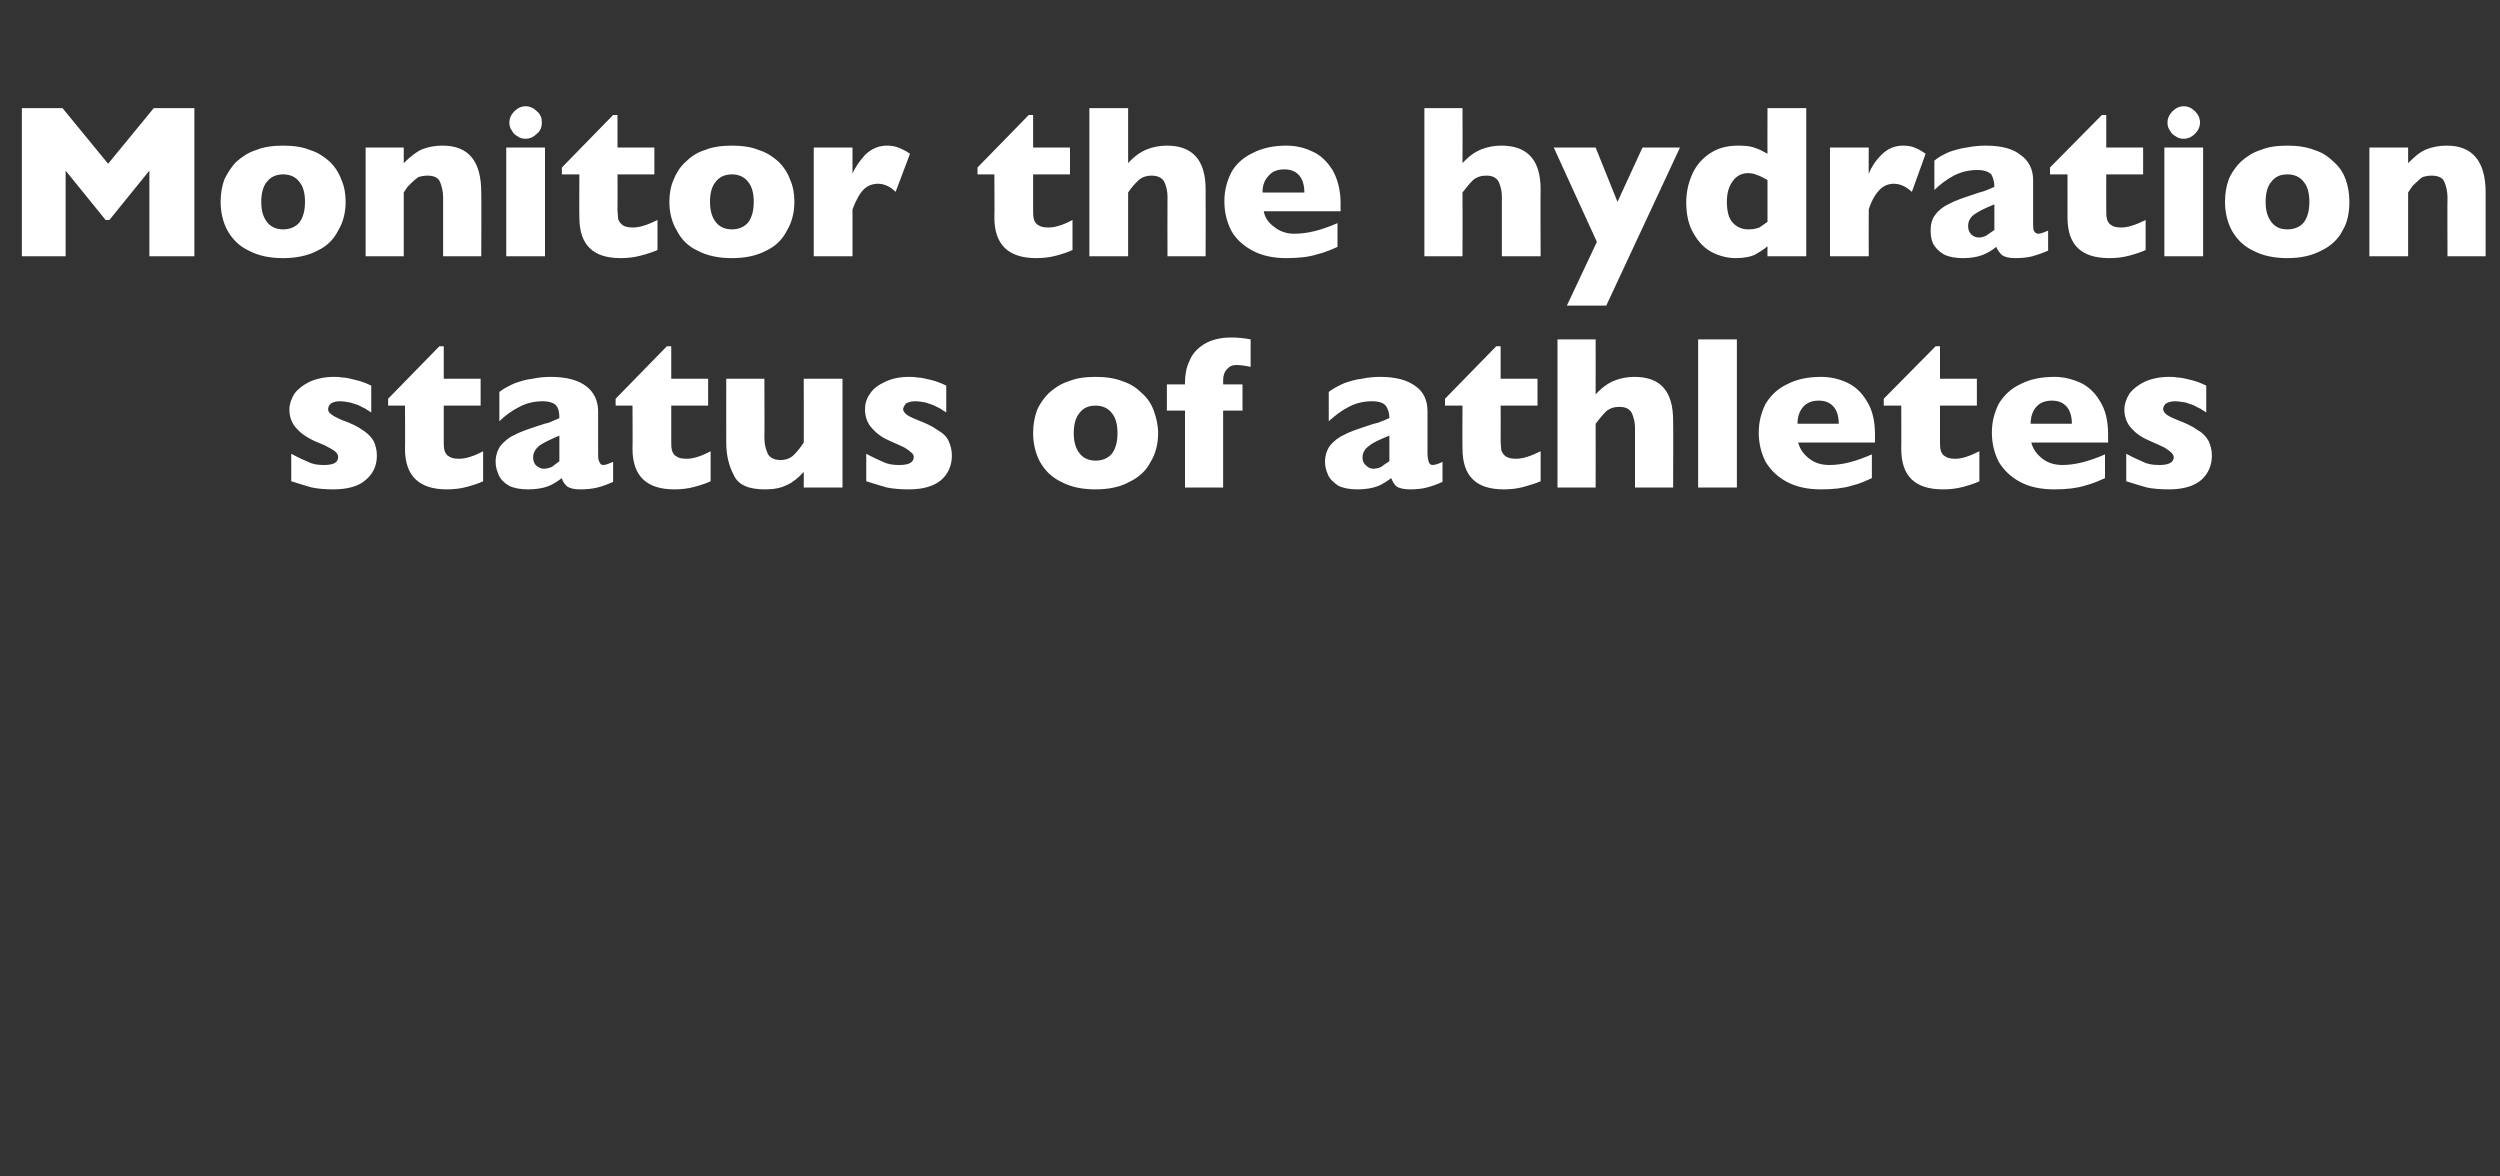
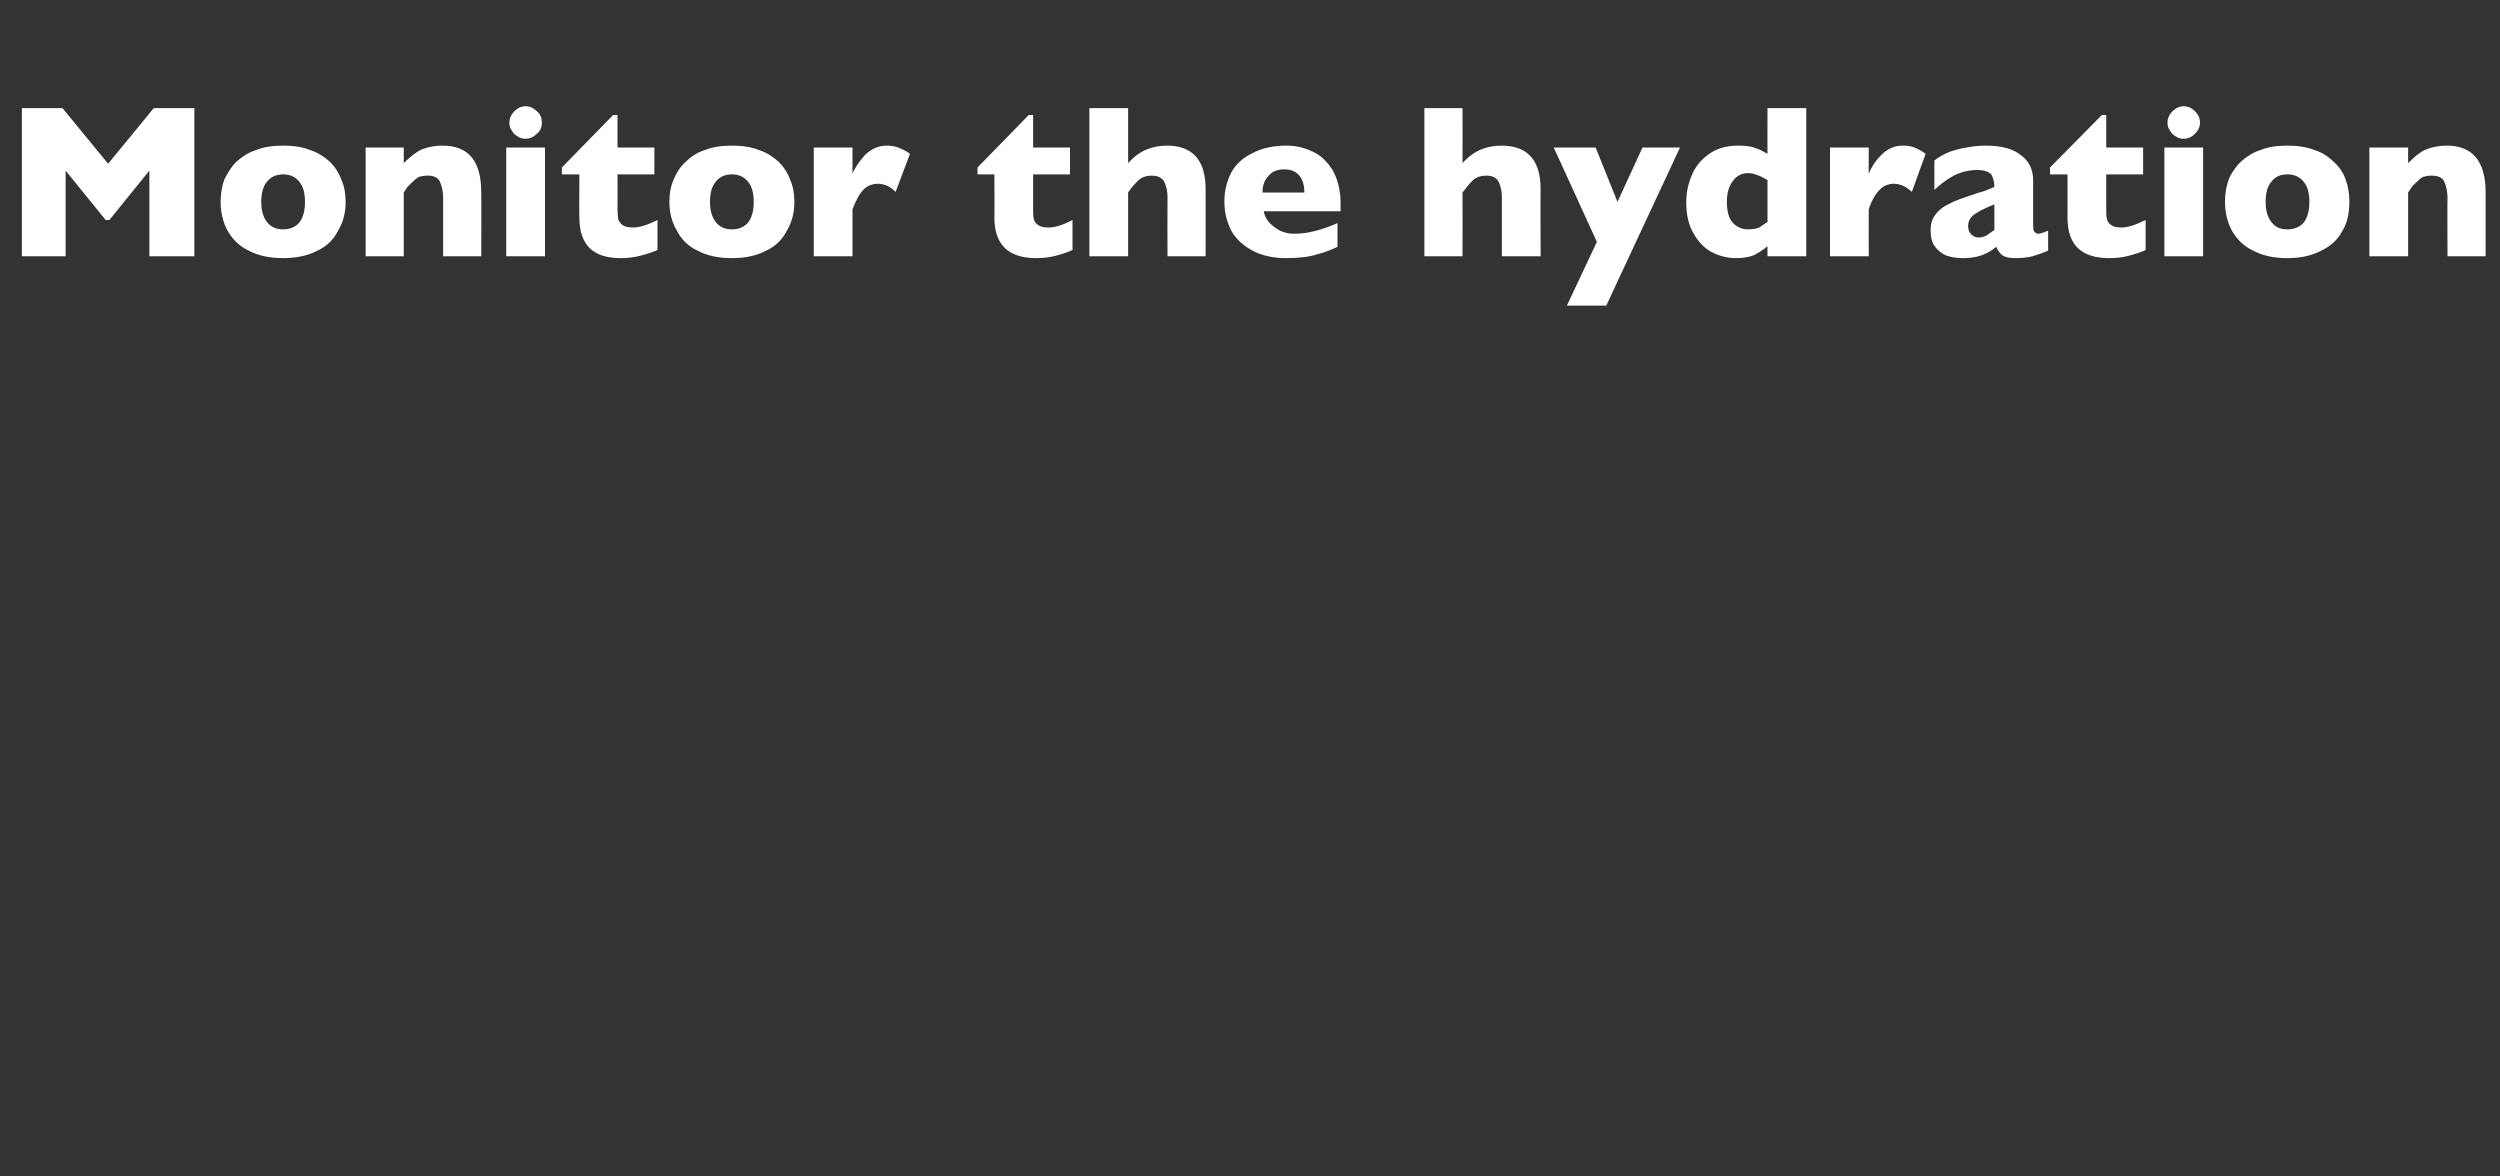
<svg xmlns="http://www.w3.org/2000/svg" version="1.1" width="400px" height="188.2px" viewBox="0 -17 400 188.2" style="top:-17px">
  <rect x="0" y="-17" width="400" height="188.2" fill="#333333" stroke="none" />
  <desc>Monitor the hydration status of athletes</desc>
  <defs />
  <g id="Polygon186034">
-     <path d="M 60.3 55.9 C 60.3 57.5 59.7 58.8 58.5 59.8 C 57.4 60.8 55.6 61.3 53.3 61.3 C 52 61.3 50.9 61.2 49.9 61 C 48.9 60.7 47.8 60.4 46.6 60 C 46.6 60 46.6 55.6 46.6 55.6 C 47.7 56.2 48.6 56.6 49.3 56.9 C 50.1 57.3 50.9 57.4 51.8 57.4 C 53.4 57.4 54.1 57 54.1 56.1 C 54.1 55.9 54 55.6 53.8 55.4 C 53.6 55.2 53.2 54.9 52.6 54.6 C 52.1 54.3 51.4 54 50.4 53.6 C 49.3 53.1 48.3 52.5 47.5 51.6 C 46.7 50.8 46.3 49.7 46.3 48.5 C 46.3 47.7 46.6 46.8 47.1 46 C 47.7 45.2 48.5 44.6 49.5 44.1 C 50.6 43.6 51.9 43.3 53.4 43.3 C 53.8 43.3 54.2 43.3 54.8 43.4 C 55.4 43.4 56.1 43.6 56.9 43.8 C 57.8 44 58.6 44.3 59.4 44.7 C 59.4 44.7 59.4 49 59.4 49 C 59 48.7 58.7 48.6 58.5 48.4 C 58.2 48.3 57.9 48.1 57.5 47.9 C 57.1 47.7 56.6 47.6 56 47.4 C 55.5 47.3 54.9 47.2 54.3 47.2 C 53.6 47.2 53.2 47.4 52.9 47.6 C 52.6 47.9 52.5 48.2 52.5 48.5 C 52.5 48.7 52.6 49 52.9 49.2 C 53.2 49.5 53.8 49.8 54.7 50.2 C 56.1 50.7 57.2 51.2 58 51.8 C 58.8 52.3 59.4 52.9 59.8 53.6 C 60.1 54.3 60.3 55 60.3 55.9 Z M 77.3 60 C 76.7 60.3 75.8 60.6 74.7 60.9 C 73.6 61.2 72.5 61.3 71.5 61.3 C 67.1 61.3 64.8 59.2 64.8 54.8 C 64.84 54.82 64.8 47.9 64.8 47.9 L 62.1 47.9 L 62.1 46.8 L 70.3 38.4 L 71 38.4 L 71 43.6 L 76.9 43.6 L 76.9 47.9 L 71 47.9 C 71 47.9 71.01 53.46 71 53.5 C 71 54.1 71 54.6 71.1 55 C 71.2 55.4 71.4 55.8 71.8 56 C 72.2 56.3 72.7 56.4 73.5 56.4 C 74.5 56.4 75.8 56 77.3 55.2 C 77.3 55.2 77.3 60 77.3 60 Z M 98.1 60.1 C 97.2 60.5 96.4 60.8 95.6 61 C 94.8 61.2 93.9 61.3 92.8 61.3 C 91.8 61.3 91.1 61.1 90.7 60.8 C 90.3 60.4 90 60 89.9 59.5 C 89.2 60 88.5 60.5 87.7 60.8 C 86.9 61.1 85.8 61.3 84.5 61.3 C 83.2 61.3 82.2 61.1 81.4 60.7 C 80.6 60.2 80.1 59.7 79.8 59 C 79.5 58.3 79.3 57.7 79.3 56.9 C 79.3 55.9 79.6 55 80.1 54.3 C 80.7 53.6 81.4 53 82.3 52.6 C 83.2 52.1 84.4 51.7 85.9 51.2 C 86.8 50.9 87.4 50.7 87.9 50.6 C 88.3 50.4 88.6 50.3 88.8 50.2 C 89.1 50.1 89.3 50 89.5 49.9 C 89.5 49.1 89.4 48.4 89 47.9 C 88.7 47.5 87.9 47.2 86.8 47.2 C 85.5 47.2 84.2 47.5 83.1 48.1 C 81.9 48.7 80.8 49.5 79.9 50.4 C 79.9 50.4 79.9 45.7 79.9 45.7 C 80.7 45.1 81.5 44.7 82.4 44.3 C 83.3 44 84.2 43.7 85.2 43.6 C 86.1 43.4 87.1 43.3 88.1 43.3 C 90.6 43.3 92.5 43.8 93.8 44.8 C 95 45.7 95.7 47.1 95.7 48.8 C 95.7 48.8 95.7 55.5 95.7 55.5 C 95.7 56.1 95.7 56.6 95.9 56.9 C 96 57.2 96.2 57.4 96.5 57.4 C 96.9 57.4 97.4 57.2 98.1 56.9 C 98.1 56.9 98.1 60.1 98.1 60.1 Z M 89.5 56.8 C 89.5 56.8 89.5 52.7 89.5 52.7 C 88.1 53.3 87 53.8 86.3 54.3 C 85.7 54.8 85.3 55.4 85.3 56.2 C 85.3 56.8 85.5 57.2 85.8 57.5 C 86.2 57.8 86.6 58 87 58 C 87.4 58 87.8 57.9 88.3 57.7 C 88.7 57.4 89.1 57.1 89.5 56.8 Z M 113.7 60 C 113.1 60.3 112.2 60.6 111.1 60.9 C 110 61.2 108.9 61.3 107.9 61.3 C 103.5 61.3 101.2 59.2 101.2 54.8 C 101.24 54.82 101.2 47.9 101.2 47.9 L 98.5 47.9 L 98.5 46.8 L 106.7 38.4 L 107.4 38.4 L 107.4 43.6 L 113.3 43.6 L 113.3 47.9 L 107.4 47.9 C 107.4 47.9 107.41 53.46 107.4 53.5 C 107.4 54.1 107.4 54.6 107.5 55 C 107.6 55.4 107.8 55.8 108.2 56 C 108.6 56.3 109.1 56.4 109.9 56.4 C 110.9 56.4 112.2 56 113.7 55.2 C 113.7 55.2 113.7 60 113.7 60 Z M 134.8 61 L 128.6 61 C 128.6 61 128.62 58.53 128.6 58.5 C 127.7 59.5 126.8 60.2 125.9 60.6 C 124.9 61.1 123.8 61.3 122.4 61.3 C 119.8 61.3 118.1 60.6 117.4 59 C 116.6 57.5 116.2 55.8 116.2 53.8 C 116.19 53.83 116.2 43.6 116.2 43.6 L 122.3 43.6 C 122.3 43.6 122.34 53.01 122.3 53 C 122.3 54 122.5 54.8 122.8 55.5 C 123.1 56.2 123.8 56.6 124.9 56.6 C 125.8 56.6 126.5 56.3 127 55.8 C 127.5 55.3 128.1 54.6 128.6 53.8 C 128.62 53.83 128.6 43.6 128.6 43.6 L 134.8 43.6 L 134.8 61 Z M 152.3 55.9 C 152.3 57.5 151.7 58.8 150.6 59.8 C 149.4 60.8 147.7 61.3 145.4 61.3 C 144.1 61.3 142.9 61.2 141.9 61 C 140.9 60.7 139.8 60.4 138.6 60 C 138.6 60 138.6 55.6 138.6 55.6 C 139.7 56.2 140.6 56.6 141.3 56.9 C 142.1 57.3 142.9 57.4 143.9 57.4 C 145.4 57.4 146.2 57 146.2 56.1 C 146.2 55.9 146.1 55.6 145.8 55.4 C 145.6 55.2 145.2 54.9 144.7 54.6 C 144.1 54.3 143.4 54 142.5 53.6 C 141.3 53.1 140.4 52.5 139.6 51.6 C 138.8 50.8 138.4 49.7 138.4 48.5 C 138.4 47.7 138.6 46.8 139.2 46 C 139.7 45.2 140.5 44.6 141.6 44.1 C 142.6 43.6 143.9 43.3 145.4 43.3 C 145.8 43.3 146.3 43.3 146.8 43.4 C 147.4 43.4 148.1 43.6 149 43.8 C 149.8 44 150.6 44.3 151.4 44.7 C 151.4 44.7 151.4 49 151.4 49 C 151 48.7 150.7 48.6 150.5 48.4 C 150.3 48.3 149.9 48.1 149.5 47.9 C 149.1 47.7 148.6 47.6 148.1 47.4 C 147.5 47.3 147 47.2 146.4 47.2 C 145.7 47.2 145.2 47.4 144.9 47.6 C 144.7 47.9 144.5 48.2 144.5 48.5 C 144.5 48.7 144.7 49 144.9 49.2 C 145.2 49.5 145.8 49.8 146.8 50.2 C 148.1 50.7 149.2 51.2 150 51.8 C 150.9 52.3 151.5 52.9 151.8 53.6 C 152.1 54.3 152.3 55 152.3 55.9 Z M 185.3 52.3 C 185.3 54 184.9 55.6 184.1 56.9 C 183.4 58.3 182.2 59.4 180.7 60.1 C 179.3 60.9 177.4 61.3 175.3 61.3 C 173.1 61.3 171.3 60.9 169.8 60.1 C 168.3 59.4 167.2 58.3 166.4 56.9 C 165.7 55.6 165.3 54 165.3 52.3 C 165.3 51 165.5 49.8 165.9 48.7 C 166.3 47.7 167 46.7 167.8 45.9 C 168.7 45.1 169.7 44.4 171 44 C 172.2 43.5 173.6 43.3 175.3 43.3 C 176.9 43.3 178.4 43.5 179.6 44 C 180.9 44.4 181.9 45.1 182.7 45.9 C 183.6 46.7 184.2 47.6 184.6 48.7 C 185 49.8 185.3 51 185.3 52.3 Z M 178.8 52.3 C 178.8 50.9 178.5 49.8 177.9 49.1 C 177.3 48.3 176.4 47.9 175.3 47.9 C 174.1 47.9 173.3 48.3 172.7 49.1 C 172.1 49.8 171.8 50.9 171.8 52.3 C 171.8 53.7 172.1 54.7 172.7 55.5 C 173.3 56.3 174.2 56.7 175.3 56.7 C 176.4 56.7 177.3 56.3 177.9 55.6 C 178.5 54.8 178.8 53.7 178.8 52.3 Z M 200.1 41.7 C 199.2 41.5 198.4 41.4 197.8 41.4 C 197.2 41.4 196.7 41.6 196.3 42.1 C 195.9 42.5 195.7 43.1 195.7 43.9 C 195.73 43.9 195.7 44.5 195.7 44.5 L 198.8 44.5 L 198.8 48.7 L 195.7 48.7 L 195.7 61 L 189.6 61 L 189.6 48.7 L 186.7 48.7 L 186.7 44.5 L 189.6 44.5 C 189.6 44.5 189.56 44.21 189.6 44.2 C 189.6 43 189.8 41.8 190.3 40.8 C 190.7 39.7 191.5 38.8 192.6 38.1 C 193.7 37.4 195.2 37 197 37 C 198 37 199.1 37.1 200.1 37.3 C 200.1 37.3 200.1 41.7 200.1 41.7 Z M 230.8 60.1 C 229.9 60.5 229.1 60.8 228.3 61 C 227.6 61.2 226.6 61.3 225.6 61.3 C 224.6 61.3 223.8 61.1 223.4 60.8 C 223 60.4 222.8 60 222.6 59.5 C 221.9 60 221.2 60.5 220.4 60.8 C 219.6 61.1 218.5 61.3 217.2 61.3 C 215.9 61.3 214.9 61.1 214.1 60.7 C 213.4 60.2 212.8 59.7 212.5 59 C 212.2 58.3 212 57.7 212 56.9 C 212 55.9 212.3 55 212.8 54.3 C 213.4 53.6 214.1 53 215 52.6 C 215.9 52.1 217.1 51.7 218.6 51.2 C 219.5 50.9 220.1 50.7 220.6 50.6 C 221 50.4 221.4 50.3 221.6 50.2 C 221.8 50.1 222 50 222.3 49.9 C 222.3 49.1 222.1 48.4 221.7 47.9 C 221.4 47.5 220.7 47.2 219.5 47.2 C 218.2 47.2 216.9 47.5 215.8 48.1 C 214.6 48.7 213.6 49.5 212.6 50.4 C 212.6 50.4 212.6 45.7 212.6 45.7 C 213.4 45.1 214.2 44.7 215.1 44.3 C 216 44 216.9 43.7 217.9 43.6 C 218.8 43.4 219.8 43.3 220.8 43.3 C 223.3 43.3 225.2 43.8 226.5 44.8 C 227.8 45.7 228.4 47.1 228.4 48.8 C 228.4 48.8 228.4 55.5 228.4 55.5 C 228.4 56.1 228.5 56.6 228.6 56.9 C 228.7 57.2 228.9 57.4 229.2 57.4 C 229.6 57.4 230.2 57.2 230.8 56.9 C 230.8 56.9 230.8 60.1 230.8 60.1 Z M 222.3 56.8 C 222.3 56.8 222.3 52.7 222.3 52.7 C 220.8 53.3 219.7 53.8 219.1 54.3 C 218.4 54.8 218 55.4 218 56.2 C 218 56.8 218.2 57.2 218.6 57.5 C 218.9 57.8 219.3 58 219.7 58 C 220.1 58 220.6 57.9 221 57.7 C 221.4 57.4 221.8 57.1 222.3 56.8 Z M 246.5 60 C 245.8 60.3 244.9 60.6 243.8 60.9 C 242.7 61.2 241.6 61.3 240.6 61.3 C 236.2 61.3 234 59.2 234 54.8 C 233.96 54.82 234 47.9 234 47.9 L 231.2 47.9 L 231.2 46.8 L 239.4 38.4 L 240.1 38.4 L 240.1 43.6 L 246 43.6 L 246 47.9 L 240.1 47.9 C 240.1 47.9 240.13 53.46 240.1 53.5 C 240.1 54.1 240.2 54.6 240.2 55 C 240.3 55.4 240.6 55.8 240.9 56 C 241.3 56.3 241.9 56.4 242.6 56.4 C 243.6 56.4 244.9 56 246.5 55.2 C 246.5 55.2 246.5 60 246.5 60 Z M 267.7 61 L 261.6 61 C 261.6 61 261.59 51.99 261.6 52 C 261.6 51.9 261.6 51.9 261.6 51.8 C 261.6 51.7 261.6 51.6 261.6 51.4 C 261.6 50.6 261.4 49.8 261.1 49.1 C 260.7 48.4 260.1 48.1 259.1 48.1 C 258.3 48.1 257.6 48.3 257 48.8 C 256.4 49.4 255.9 50 255.3 50.8 C 255.32 50.79 255.3 61 255.3 61 L 249.2 61 L 249.2 37.3 L 255.3 37.3 C 255.3 37.3 255.32 46.11 255.3 46.1 C 256.3 45 257.3 44.3 258.3 43.9 C 259.3 43.5 260.4 43.3 261.5 43.3 C 265.7 43.3 267.7 45.6 267.7 50.3 C 267.74 50.33 267.7 61 267.7 61 Z M 277.9 61 L 271.7 61 L 271.7 37.3 L 277.9 37.3 L 277.9 61 Z M 300 53.8 C 300 53.8 287.74 53.8 287.7 53.8 C 288 54.9 288.6 55.7 289.5 56.4 C 290.4 57.1 291.5 57.4 292.7 57.4 C 294.8 57.4 297 56.8 299.5 55.7 C 299.5 55.7 299.5 59.5 299.5 59.5 C 298.6 59.9 297.6 60.4 296.3 60.7 C 295 61.1 293.4 61.3 291.4 61.3 C 289.2 61.3 287.4 60.9 285.9 60.1 C 284.4 59.3 283.3 58.2 282.5 56.9 C 281.8 55.5 281.4 54 281.4 52.2 C 281.4 50.5 281.8 49 282.5 47.6 C 283.3 46.3 284.4 45.2 285.9 44.5 C 287.4 43.7 289.2 43.3 291.4 43.3 C 292.8 43.3 294.2 43.6 295.5 44.2 C 296.8 44.8 297.9 45.8 298.7 47.2 C 299.6 48.6 300 50.4 300 52.6 C 299.99 52.57 300 53.8 300 53.8 Z M 294.2 50.8 C 294.2 49.6 293.9 48.7 293.4 48.1 C 292.8 47.4 292 47.1 291 47.1 C 290 47.1 289.1 47.4 288.5 48.1 C 287.9 48.8 287.6 49.7 287.6 50.8 C 287.6 50.8 294.2 50.8 294.2 50.8 Z M 316.7 60 C 316.1 60.3 315.2 60.6 314.1 60.9 C 313 61.2 311.9 61.3 310.9 61.3 C 306.4 61.3 304.2 59.2 304.2 54.8 C 304.23 54.82 304.2 47.9 304.2 47.9 L 301.4 47.9 L 301.4 46.8 L 309.7 38.4 L 310.4 38.4 L 310.4 43.6 L 316.3 43.6 L 316.3 47.9 L 310.4 47.9 C 310.4 47.9 310.4 53.46 310.4 53.5 C 310.4 54.1 310.4 54.6 310.5 55 C 310.6 55.4 310.8 55.8 311.2 56 C 311.6 56.3 312.1 56.4 312.9 56.4 C 313.9 56.4 315.1 56 316.7 55.2 C 316.7 55.2 316.7 60 316.7 60 Z M 337.3 53.8 C 337.3 53.8 325.03 53.8 325 53.8 C 325.3 54.9 325.9 55.7 326.8 56.4 C 327.7 57.1 328.8 57.4 330 57.4 C 332 57.4 334.3 56.8 336.8 55.7 C 336.8 55.7 336.8 59.5 336.8 59.5 C 335.9 59.9 334.8 60.4 333.6 60.7 C 332.3 61.1 330.7 61.3 328.7 61.3 C 326.5 61.3 324.7 60.9 323.2 60.1 C 321.7 59.3 320.6 58.2 319.8 56.9 C 319.1 55.5 318.7 54 318.7 52.2 C 318.7 50.5 319.1 49 319.8 47.6 C 320.6 46.3 321.7 45.2 323.2 44.5 C 324.7 43.7 326.5 43.3 328.7 43.3 C 330.1 43.3 331.4 43.6 332.8 44.2 C 334.1 44.8 335.2 45.8 336 47.2 C 336.9 48.6 337.3 50.4 337.3 52.6 C 337.28 52.57 337.3 53.8 337.3 53.8 Z M 331.5 50.8 C 331.5 49.6 331.2 48.7 330.7 48.1 C 330.1 47.4 329.3 47.1 328.3 47.1 C 327.3 47.1 326.4 47.4 325.8 48.1 C 325.2 48.8 324.9 49.7 324.9 50.8 C 324.9 50.8 331.5 50.8 331.5 50.8 Z M 353.9 55.9 C 353.9 57.5 353.3 58.8 352.2 59.8 C 351 60.8 349.3 61.3 347 61.3 C 345.7 61.3 344.5 61.2 343.5 61 C 342.5 60.7 341.4 60.4 340.2 60 C 340.2 60 340.2 55.6 340.2 55.6 C 341.3 56.2 342.2 56.6 342.9 56.9 C 343.7 57.3 344.5 57.4 345.5 57.4 C 347 57.4 347.8 57 347.8 56.1 C 347.8 55.9 347.6 55.6 347.4 55.4 C 347.2 55.2 346.8 54.9 346.3 54.6 C 345.7 54.3 345 54 344.1 53.6 C 342.9 53.1 341.9 52.5 341.1 51.6 C 340.3 50.8 339.9 49.7 339.9 48.5 C 339.9 47.7 340.2 46.8 340.7 46 C 341.3 45.2 342.1 44.6 343.1 44.1 C 344.2 43.6 345.5 43.3 347 43.3 C 347.4 43.3 347.9 43.3 348.4 43.4 C 349 43.4 349.7 43.6 350.6 43.8 C 351.4 44 352.2 44.3 353 44.7 C 353 44.7 353 49 353 49 C 352.6 48.7 352.3 48.6 352.1 48.4 C 351.8 48.3 351.5 48.1 351.1 47.9 C 350.7 47.7 350.2 47.6 349.7 47.4 C 349.1 47.3 348.5 47.2 348 47.2 C 347.3 47.2 346.8 47.4 346.5 47.6 C 346.2 47.9 346.1 48.2 346.1 48.5 C 346.1 48.7 346.3 49 346.5 49.2 C 346.8 49.5 347.4 49.8 348.4 50.2 C 349.7 50.7 350.8 51.2 351.6 51.8 C 352.5 52.3 353 52.9 353.4 53.6 C 353.7 54.3 353.9 55 353.9 55.9 Z " stroke="none" fill="#fff" />
-   </g>
+     </g>
  <g id="Polygon186033">
    <path d="M 31.1 24 L 23.9 24 L 23.9 10.3 L 17.5 18.2 L 16.9 18.2 L 10.5 10.3 L 10.5 24 L 3.5 24 L 3.5 0.3 L 10 0.3 L 17.3 9.2 L 24.6 0.3 L 31.1 0.3 L 31.1 24 Z M 55.3 15.3 C 55.3 17 54.9 18.6 54.1 19.9 C 53.4 21.3 52.3 22.4 50.8 23.1 C 49.3 23.9 47.4 24.3 45.3 24.3 C 43.1 24.3 41.3 23.9 39.8 23.1 C 38.3 22.4 37.2 21.3 36.4 19.9 C 35.7 18.6 35.3 17 35.3 15.3 C 35.3 14 35.5 12.8 35.9 11.7 C 36.4 10.7 37 9.7 37.8 8.9 C 38.7 8.1 39.7 7.4 41 7 C 42.2 6.5 43.7 6.3 45.3 6.3 C 46.9 6.3 48.4 6.5 49.6 7 C 50.9 7.4 51.9 8.1 52.8 8.9 C 53.6 9.7 54.2 10.6 54.6 11.7 C 55.1 12.8 55.3 14 55.3 15.3 Z M 48.8 15.3 C 48.8 13.9 48.5 12.8 47.9 12.1 C 47.3 11.3 46.4 10.9 45.3 10.9 C 44.2 10.9 43.3 11.3 42.7 12.1 C 42.1 12.8 41.8 13.9 41.8 15.3 C 41.8 16.7 42.1 17.7 42.7 18.5 C 43.3 19.3 44.2 19.7 45.3 19.7 C 46.4 19.7 47.3 19.3 47.9 18.6 C 48.5 17.8 48.8 16.7 48.8 15.3 Z M 77 24 L 70.9 24 C 70.9 24 70.89 14.63 70.9 14.6 C 70.9 13.7 70.7 12.8 70.4 12.1 C 70.1 11.4 69.4 11.1 68.4 11.1 C 67.9 11.1 67.4 11.2 67 11.3 C 66.7 11.5 66.3 11.8 66 12.1 C 65.7 12.4 65.5 12.6 65.2 12.9 C 65 13.2 64.8 13.5 64.6 13.8 C 64.61 13.79 64.6 24 64.6 24 L 58.5 24 L 58.5 6.6 L 64.6 6.6 C 64.6 6.6 64.61 9.11 64.6 9.1 C 65.6 8.1 66.6 7.3 67.5 6.9 C 68.5 6.5 69.6 6.3 70.8 6.3 C 75 6.3 77 8.8 77 13.8 C 77.04 13.79 77 24 77 24 Z M 86.7 2.6 C 86.7 3.3 86.5 3.9 85.9 4.4 C 85.4 4.9 84.8 5.2 84.1 5.2 C 83.6 5.2 83.2 5.1 82.8 4.8 C 82.4 4.6 82.1 4.3 81.9 3.9 C 81.6 3.5 81.5 3.1 81.5 2.6 C 81.5 1.9 81.8 1.3 82.3 0.8 C 82.8 0.3 83.4 0 84.1 0 C 84.8 0 85.4 0.3 85.9 0.8 C 86.5 1.3 86.7 1.9 86.7 2.6 Z M 87.2 24 L 81 24 L 81 6.6 L 87.2 6.6 L 87.2 24 Z M 105.2 23 C 104.5 23.3 103.7 23.6 102.5 23.9 C 101.4 24.2 100.3 24.3 99.3 24.3 C 94.9 24.3 92.7 22.2 92.7 17.8 C 92.66 17.82 92.7 10.9 92.7 10.9 L 89.9 10.9 L 89.9 9.8 L 98.1 1.4 L 98.8 1.4 L 98.8 6.6 L 104.7 6.6 L 104.7 10.9 L 98.8 10.9 C 98.8 10.9 98.83 16.46 98.8 16.5 C 98.8 17.1 98.9 17.6 98.9 18 C 99 18.4 99.3 18.8 99.6 19 C 100 19.3 100.6 19.4 101.3 19.4 C 102.3 19.4 103.6 19 105.2 18.2 C 105.2 18.2 105.2 23 105.2 23 Z M 127.1 15.3 C 127.1 17 126.7 18.6 125.9 19.9 C 125.2 21.3 124.1 22.4 122.6 23.1 C 121.1 23.9 119.3 24.3 117.1 24.3 C 114.9 24.3 113.1 23.9 111.6 23.1 C 110.1 22.4 109 21.3 108.3 19.9 C 107.5 18.6 107.1 17 107.1 15.3 C 107.1 14 107.3 12.8 107.8 11.7 C 108.2 10.7 108.8 9.7 109.7 8.9 C 110.5 8.1 111.5 7.4 112.8 7 C 114 6.5 115.5 6.3 117.1 6.3 C 118.7 6.3 120.2 6.5 121.4 7 C 122.7 7.4 123.7 8.1 124.6 8.9 C 125.4 9.7 126 10.6 126.4 11.7 C 126.9 12.8 127.1 14 127.1 15.3 Z M 120.6 15.3 C 120.6 13.9 120.3 12.8 119.7 12.1 C 119.1 11.3 118.2 10.9 117.1 10.9 C 116 10.9 115.1 11.3 114.5 12.1 C 113.9 12.8 113.6 13.9 113.6 15.3 C 113.6 16.7 113.9 17.7 114.5 18.5 C 115.1 19.3 116 19.7 117.1 19.7 C 118.2 19.7 119.1 19.3 119.7 18.6 C 120.3 17.8 120.6 16.7 120.6 15.3 Z M 145.6 7.6 C 145.6 7.6 143.3 13.7 143.3 13.7 C 142.4 12.8 141.4 12.4 140.5 12.4 C 139.6 12.4 138.8 12.7 138.2 13.3 C 137.6 13.9 137 14.9 136.4 16.5 C 136.39 16.53 136.4 24 136.4 24 L 130.2 24 L 130.2 6.6 L 136.4 6.6 C 136.4 6.6 136.39 10.82 136.4 10.8 C 136.8 9.8 137.5 8.8 138.4 7.8 C 139.4 6.8 140.6 6.3 141.9 6.3 C 142.6 6.3 143.2 6.4 143.7 6.6 C 144.2 6.8 144.9 7.1 145.6 7.6 Z M 171.6 23 C 171 23.3 170.1 23.6 169 23.9 C 167.9 24.2 166.8 24.3 165.8 24.3 C 161.4 24.3 159.1 22.2 159.1 17.8 C 159.14 17.82 159.1 10.9 159.1 10.9 L 156.4 10.9 L 156.4 9.8 L 164.6 1.4 L 165.3 1.4 L 165.3 6.6 L 171.2 6.6 L 171.2 10.9 L 165.3 10.9 C 165.3 10.9 165.31 16.46 165.3 16.5 C 165.3 17.1 165.3 17.6 165.4 18 C 165.5 18.4 165.7 18.8 166.1 19 C 166.5 19.3 167 19.4 167.8 19.4 C 168.8 19.4 170.1 19 171.6 18.2 C 171.6 18.2 171.6 23 171.6 23 Z M 192.9 24 L 186.8 24 C 186.8 24 186.77 14.99 186.8 15 C 186.8 14.9 186.8 14.9 186.8 14.8 C 186.8 14.7 186.8 14.6 186.8 14.4 C 186.8 13.6 186.6 12.8 186.3 12.1 C 185.9 11.4 185.2 11.1 184.2 11.1 C 183.5 11.1 182.8 11.3 182.2 11.8 C 181.6 12.4 181 13 180.5 13.8 C 180.5 13.79 180.5 24 180.5 24 L 174.3 24 L 174.3 0.3 L 180.5 0.3 C 180.5 0.3 180.5 9.11 180.5 9.1 C 181.5 8 182.5 7.3 183.5 6.9 C 184.5 6.5 185.6 6.3 186.7 6.3 C 190.8 6.3 192.9 8.6 192.9 13.3 C 192.92 13.33 192.9 24 192.9 24 Z M 214.5 16.8 C 214.5 16.8 202.2 16.8 202.2 16.8 C 202.4 17.9 203 18.7 204 19.4 C 204.9 20.1 206 20.4 207.1 20.4 C 209.2 20.4 211.5 19.8 214 18.7 C 214 18.7 214 22.5 214 22.5 C 213.1 22.9 212 23.4 210.7 23.7 C 209.5 24.1 207.8 24.3 205.8 24.3 C 203.7 24.3 201.9 23.9 200.4 23.1 C 198.9 22.3 197.7 21.2 197 19.9 C 196.3 18.5 195.9 17 195.9 15.2 C 195.9 13.5 196.3 12 197 10.6 C 197.7 9.3 198.9 8.2 200.4 7.5 C 201.9 6.7 203.7 6.3 205.8 6.3 C 207.3 6.3 208.6 6.6 209.9 7.2 C 211.3 7.8 212.3 8.8 213.2 10.2 C 214 11.6 214.5 13.4 214.5 15.6 C 214.46 15.57 214.5 16.8 214.5 16.8 Z M 208.7 13.8 C 208.7 12.6 208.4 11.7 207.9 11.1 C 207.3 10.4 206.5 10.1 205.5 10.1 C 204.4 10.1 203.6 10.4 203 11.1 C 202.3 11.8 202 12.7 202 13.8 C 202 13.8 208.7 13.8 208.7 13.8 Z M 246.5 24 L 240.3 24 C 240.3 24 240.3 14.99 240.3 15 C 240.3 14.9 240.3 14.9 240.3 14.8 C 240.3 14.7 240.3 14.6 240.3 14.4 C 240.3 13.6 240.1 12.8 239.8 12.1 C 239.4 11.4 238.8 11.1 237.8 11.1 C 237 11.1 236.3 11.3 235.7 11.8 C 235.1 12.4 234.6 13 234 13.8 C 234.03 13.79 234 24 234 24 L 227.9 24 L 227.9 0.3 L 234 0.3 C 234 0.3 234.03 9.11 234 9.1 C 235 8 236 7.3 237 6.9 C 238 6.5 239.1 6.3 240.2 6.3 C 244.4 6.3 246.5 8.6 246.5 13.3 C 246.45 13.33 246.5 24 246.5 24 Z M 268.8 6.6 L 257 31.9 L 250.7 31.9 L 255.5 21.7 L 248.6 6.6 L 255.3 6.6 L 258.8 15.3 L 262.8 6.6 L 268.8 6.6 Z M 289 24 L 282.8 24 C 282.8 24 282.78 22.44 282.8 22.4 C 282.1 23 281.4 23.4 280.7 23.8 C 280 24.1 279 24.3 277.7 24.3 C 276.5 24.3 275.2 24 274 23.4 C 272.8 22.8 271.8 21.8 271 20.4 C 270.2 19.1 269.8 17.4 269.8 15.4 C 269.8 13.8 270.1 12.4 270.7 11 C 271.3 9.6 272.2 8.5 273.5 7.6 C 274.8 6.7 276.3 6.3 278.1 6.3 C 279.3 6.3 280.2 6.4 280.9 6.7 C 281.6 6.9 282.2 7.3 282.8 7.6 C 282.78 7.64 282.8 0.3 282.8 0.3 L 289 0.3 L 289 24 Z M 282.8 18.5 C 282.8 18.5 282.8 11.8 282.8 11.8 C 282.1 11.4 281.5 11.1 281.1 11 C 280.7 10.8 280.2 10.7 279.7 10.7 C 278.7 10.7 277.9 11.1 277.3 11.9 C 276.6 12.8 276.3 13.9 276.3 15.3 C 276.3 16.8 276.6 18 277.3 18.7 C 278 19.4 278.8 19.7 279.7 19.7 C 280.4 19.7 281 19.6 281.5 19.4 C 281.9 19.1 282.4 18.8 282.8 18.5 Z M 308.1 7.6 C 308.1 7.6 305.9 13.7 305.9 13.7 C 304.9 12.8 304 12.4 303 12.4 C 302.2 12.4 301.4 12.7 300.8 13.3 C 300.2 13.9 299.5 14.9 299 16.5 C 298.97 16.53 299 24 299 24 L 292.8 24 L 292.8 6.6 L 299 6.6 C 299 6.6 298.97 10.82 299 10.8 C 299.4 9.8 300 8.8 301 7.8 C 302 6.8 303.1 6.3 304.5 6.3 C 305.2 6.3 305.8 6.4 306.3 6.6 C 306.8 6.8 307.4 7.1 308.1 7.6 Z M 327.7 23.1 C 326.8 23.5 325.9 23.8 325.2 24 C 324.4 24.2 323.5 24.3 322.4 24.3 C 321.4 24.3 320.7 24.1 320.3 23.8 C 319.9 23.4 319.6 23 319.4 22.5 C 318.8 23 318 23.5 317.2 23.8 C 316.4 24.1 315.4 24.3 314.1 24.3 C 312.8 24.3 311.8 24.1 311 23.7 C 310.2 23.2 309.7 22.7 309.3 22 C 309 21.3 308.9 20.7 308.9 19.9 C 308.9 18.9 309.1 18 309.7 17.3 C 310.2 16.6 311 16 311.9 15.6 C 312.8 15.1 314 14.7 315.5 14.2 C 316.3 13.9 317 13.7 317.4 13.6 C 317.9 13.4 318.2 13.3 318.4 13.2 C 318.6 13.1 318.9 13 319.1 12.9 C 319.1 12.1 318.9 11.4 318.6 10.9 C 318.2 10.5 317.5 10.2 316.4 10.2 C 315 10.2 313.8 10.5 312.6 11.1 C 311.5 11.7 310.4 12.5 309.5 13.4 C 309.5 13.4 309.5 8.7 309.5 8.7 C 310.2 8.1 311 7.7 311.9 7.3 C 312.8 7 313.8 6.7 314.7 6.6 C 315.7 6.4 316.7 6.3 317.7 6.3 C 320.2 6.3 322.1 6.8 323.3 7.8 C 324.6 8.7 325.3 10.1 325.3 11.8 C 325.3 11.8 325.3 18.5 325.3 18.5 C 325.3 19.1 325.3 19.6 325.4 19.9 C 325.6 20.2 325.8 20.4 326.1 20.4 C 326.5 20.4 327 20.2 327.7 19.9 C 327.7 19.9 327.7 23.1 327.7 23.1 Z M 319.1 19.8 C 319.1 19.8 319.1 15.7 319.1 15.7 C 317.6 16.3 316.6 16.8 315.9 17.3 C 315.2 17.8 314.9 18.4 314.9 19.2 C 314.9 19.8 315.1 20.2 315.4 20.5 C 315.7 20.8 316.1 21 316.6 21 C 317 21 317.4 20.9 317.8 20.7 C 318.2 20.4 318.7 20.1 319.1 19.8 Z M 343.3 23 C 342.7 23.3 341.8 23.6 340.7 23.9 C 339.6 24.2 338.5 24.3 337.5 24.3 C 333 24.3 330.8 22.2 330.8 17.8 C 330.81 17.82 330.8 10.9 330.8 10.9 L 328 10.9 L 328 9.8 L 336.3 1.4 L 337 1.4 L 337 6.6 L 342.9 6.6 L 342.9 10.9 L 337 10.9 C 337 10.9 336.98 16.46 337 16.5 C 337 17.1 337 17.6 337.1 18 C 337.2 18.4 337.4 18.8 337.8 19 C 338.1 19.3 338.7 19.4 339.5 19.4 C 340.4 19.4 341.7 19 343.3 18.2 C 343.3 18.2 343.3 23 343.3 23 Z M 352 2.6 C 352 3.3 351.7 3.9 351.2 4.4 C 350.7 4.9 350.1 5.2 349.4 5.2 C 348.9 5.2 348.5 5.1 348.1 4.8 C 347.7 4.6 347.4 4.3 347.2 3.9 C 346.9 3.5 346.8 3.1 346.8 2.6 C 346.8 1.9 347.1 1.3 347.6 0.8 C 348.1 0.3 348.7 0 349.4 0 C 350.1 0 350.7 0.3 351.2 0.8 C 351.7 1.3 352 1.9 352 2.6 Z M 352.5 24 L 346.3 24 L 346.3 6.6 L 352.5 6.6 L 352.5 24 Z M 375.9 15.3 C 375.9 17 375.6 18.6 374.8 19.9 C 374.1 21.3 372.9 22.4 371.4 23.1 C 369.9 23.9 368.1 24.3 366 24.3 C 363.8 24.3 362 23.9 360.5 23.1 C 359 22.4 357.9 21.3 357.1 19.9 C 356.4 18.6 356 17 356 15.3 C 356 14 356.2 12.8 356.6 11.7 C 357 10.7 357.7 9.7 358.5 8.9 C 359.4 8.1 360.4 7.4 361.7 7 C 362.9 6.5 364.3 6.3 366 6.3 C 367.6 6.3 369 6.5 370.3 7 C 371.6 7.4 372.6 8.1 373.4 8.9 C 374.3 9.7 374.9 10.6 375.3 11.7 C 375.7 12.8 375.9 14 375.9 15.3 Z M 369.5 15.3 C 369.5 13.9 369.2 12.8 368.6 12.1 C 368 11.3 367.1 10.9 366 10.9 C 364.8 10.9 364 11.3 363.4 12.1 C 362.8 12.8 362.5 13.9 362.5 15.3 C 362.5 16.7 362.8 17.7 363.4 18.5 C 364 19.3 364.8 19.7 366 19.7 C 367.1 19.7 368 19.3 368.6 18.6 C 369.2 17.8 369.5 16.7 369.5 15.3 Z M 397.7 24 L 391.6 24 C 391.6 24 391.56 14.63 391.6 14.6 C 391.6 13.7 391.4 12.8 391.1 12.1 C 390.8 11.4 390.1 11.1 389 11.1 C 388.5 11.1 388.1 11.2 387.7 11.3 C 387.3 11.5 387 11.8 386.7 12.1 C 386.4 12.4 386.1 12.6 385.9 12.9 C 385.7 13.2 385.5 13.5 385.3 13.8 C 385.29 13.79 385.3 24 385.3 24 L 379.1 24 L 379.1 6.6 L 385.3 6.6 C 385.3 6.6 385.29 9.11 385.3 9.1 C 386.3 8.1 387.2 7.3 388.2 6.9 C 389.2 6.5 390.3 6.3 391.5 6.3 C 395.6 6.3 397.7 8.8 397.7 13.8 C 397.71 13.79 397.7 24 397.7 24 Z " stroke="none" fill="#fff" />
  </g>
</svg>